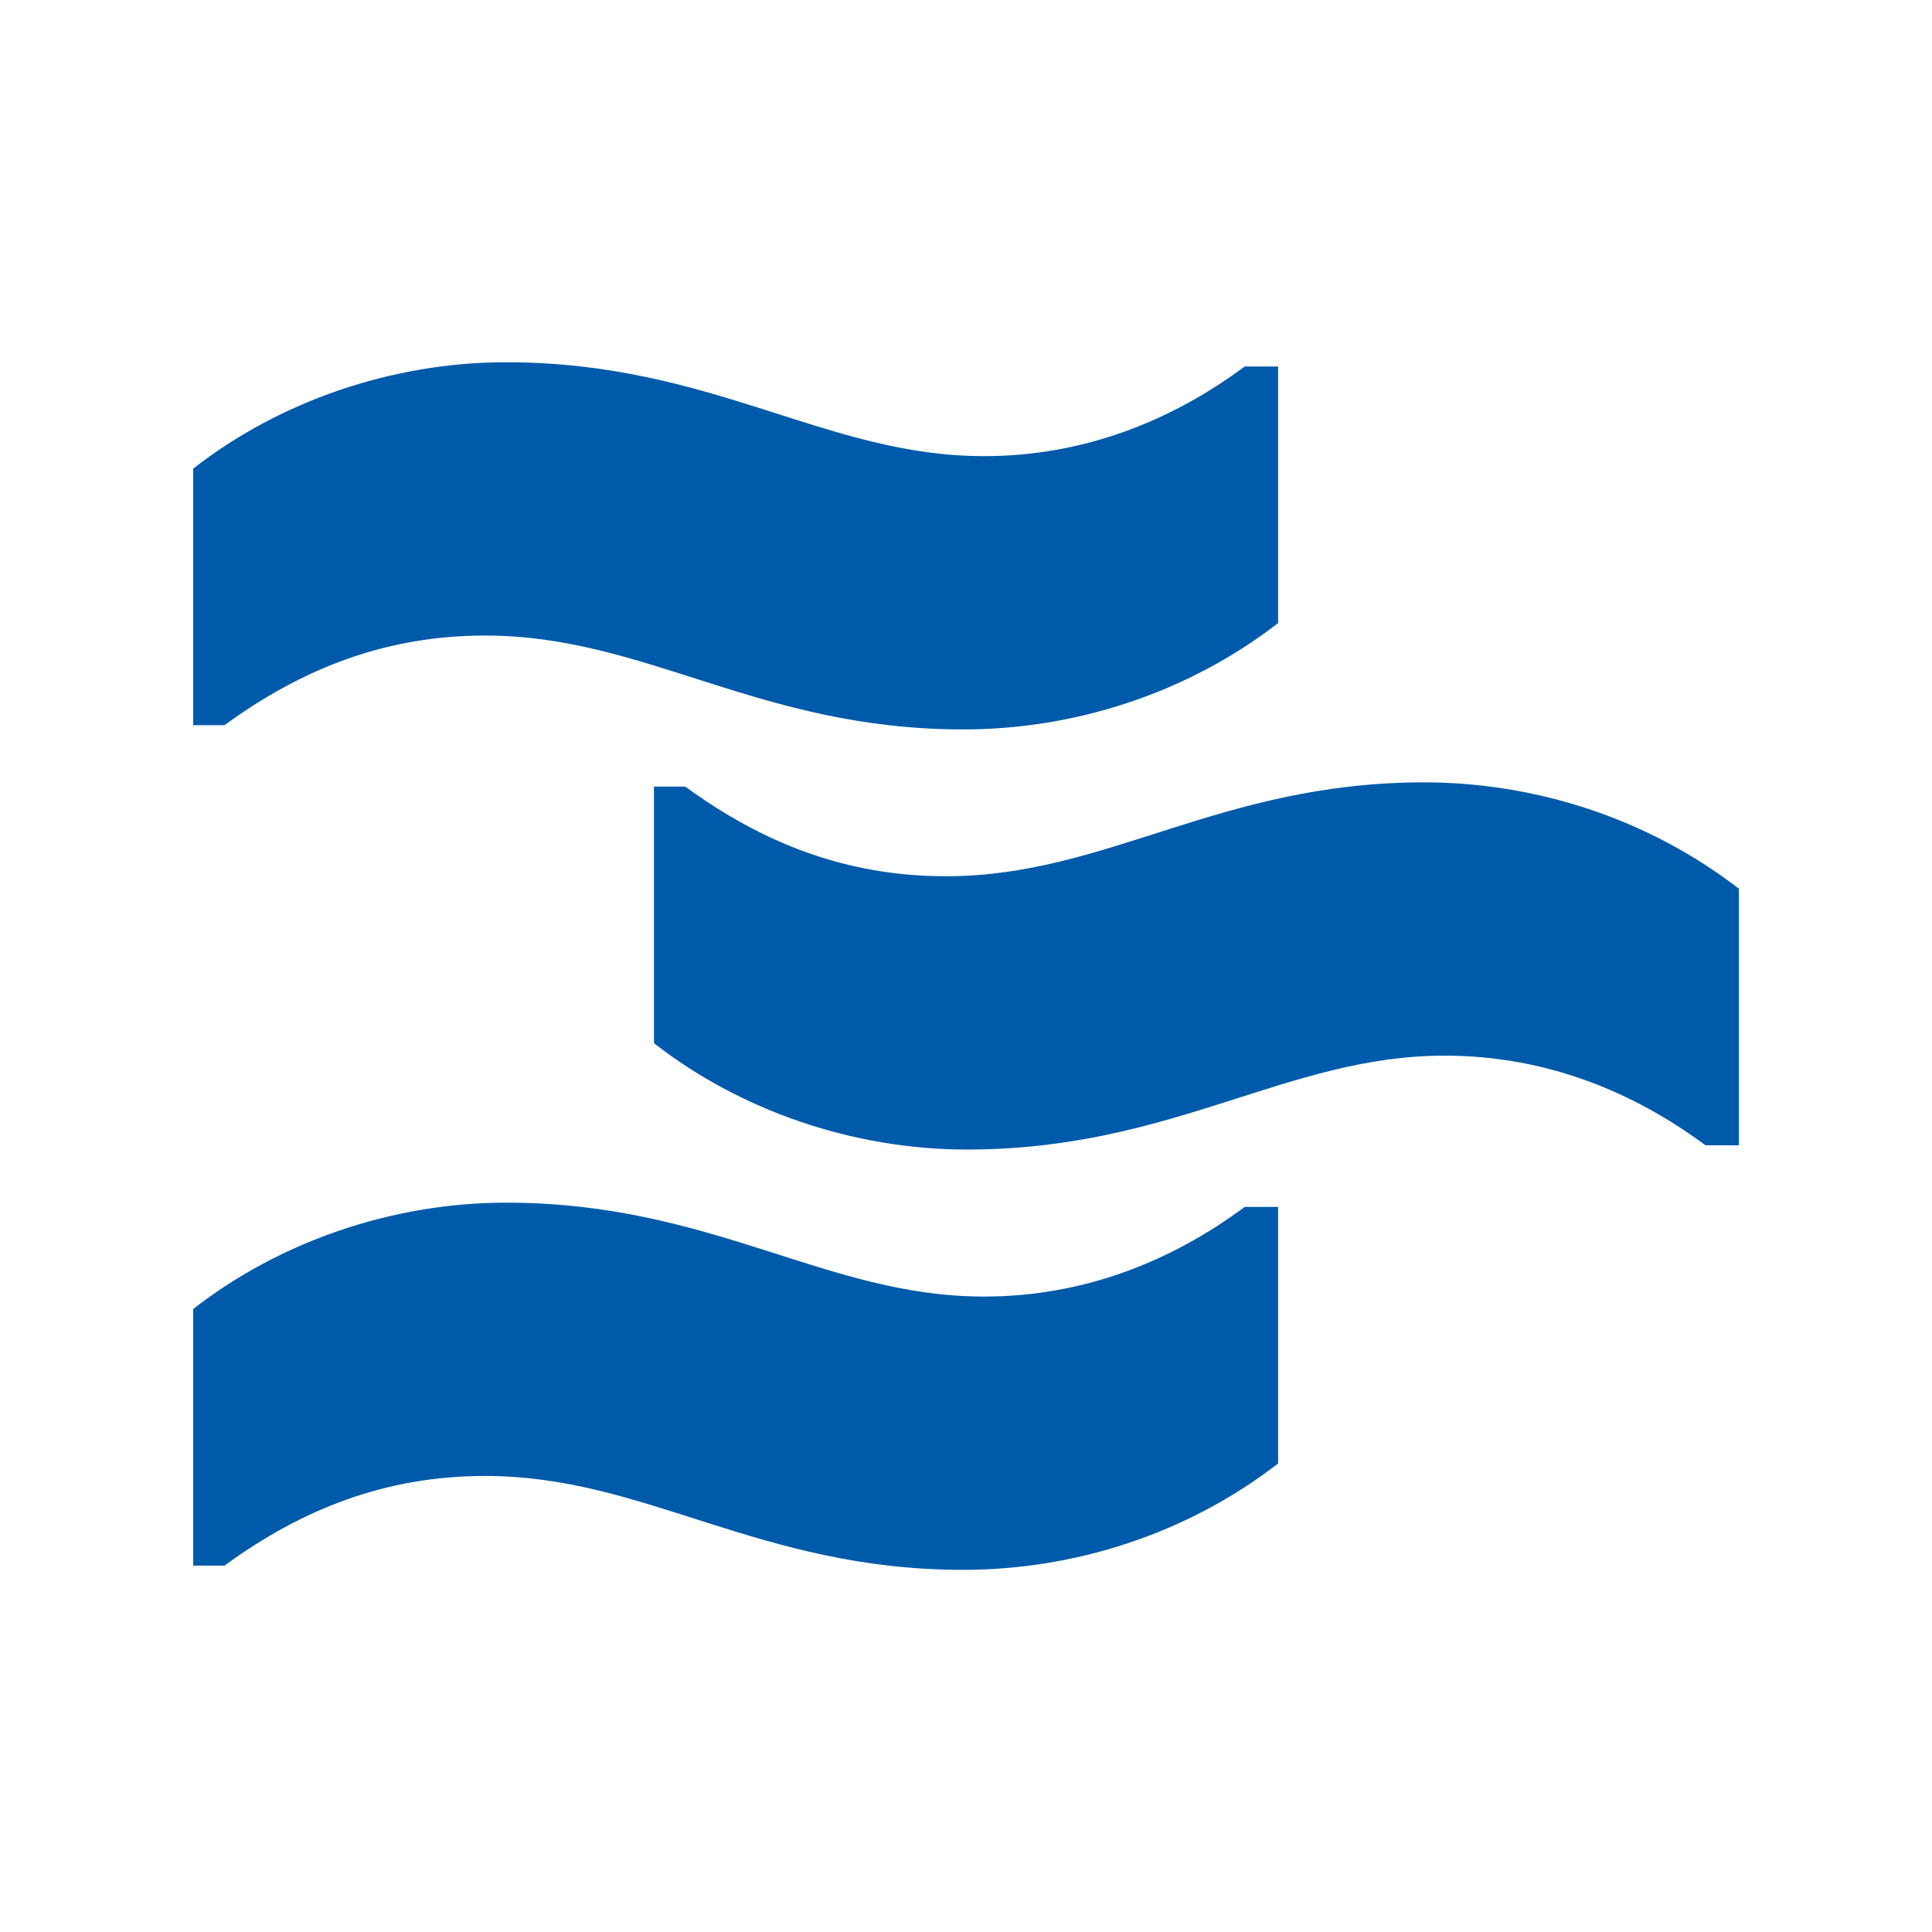
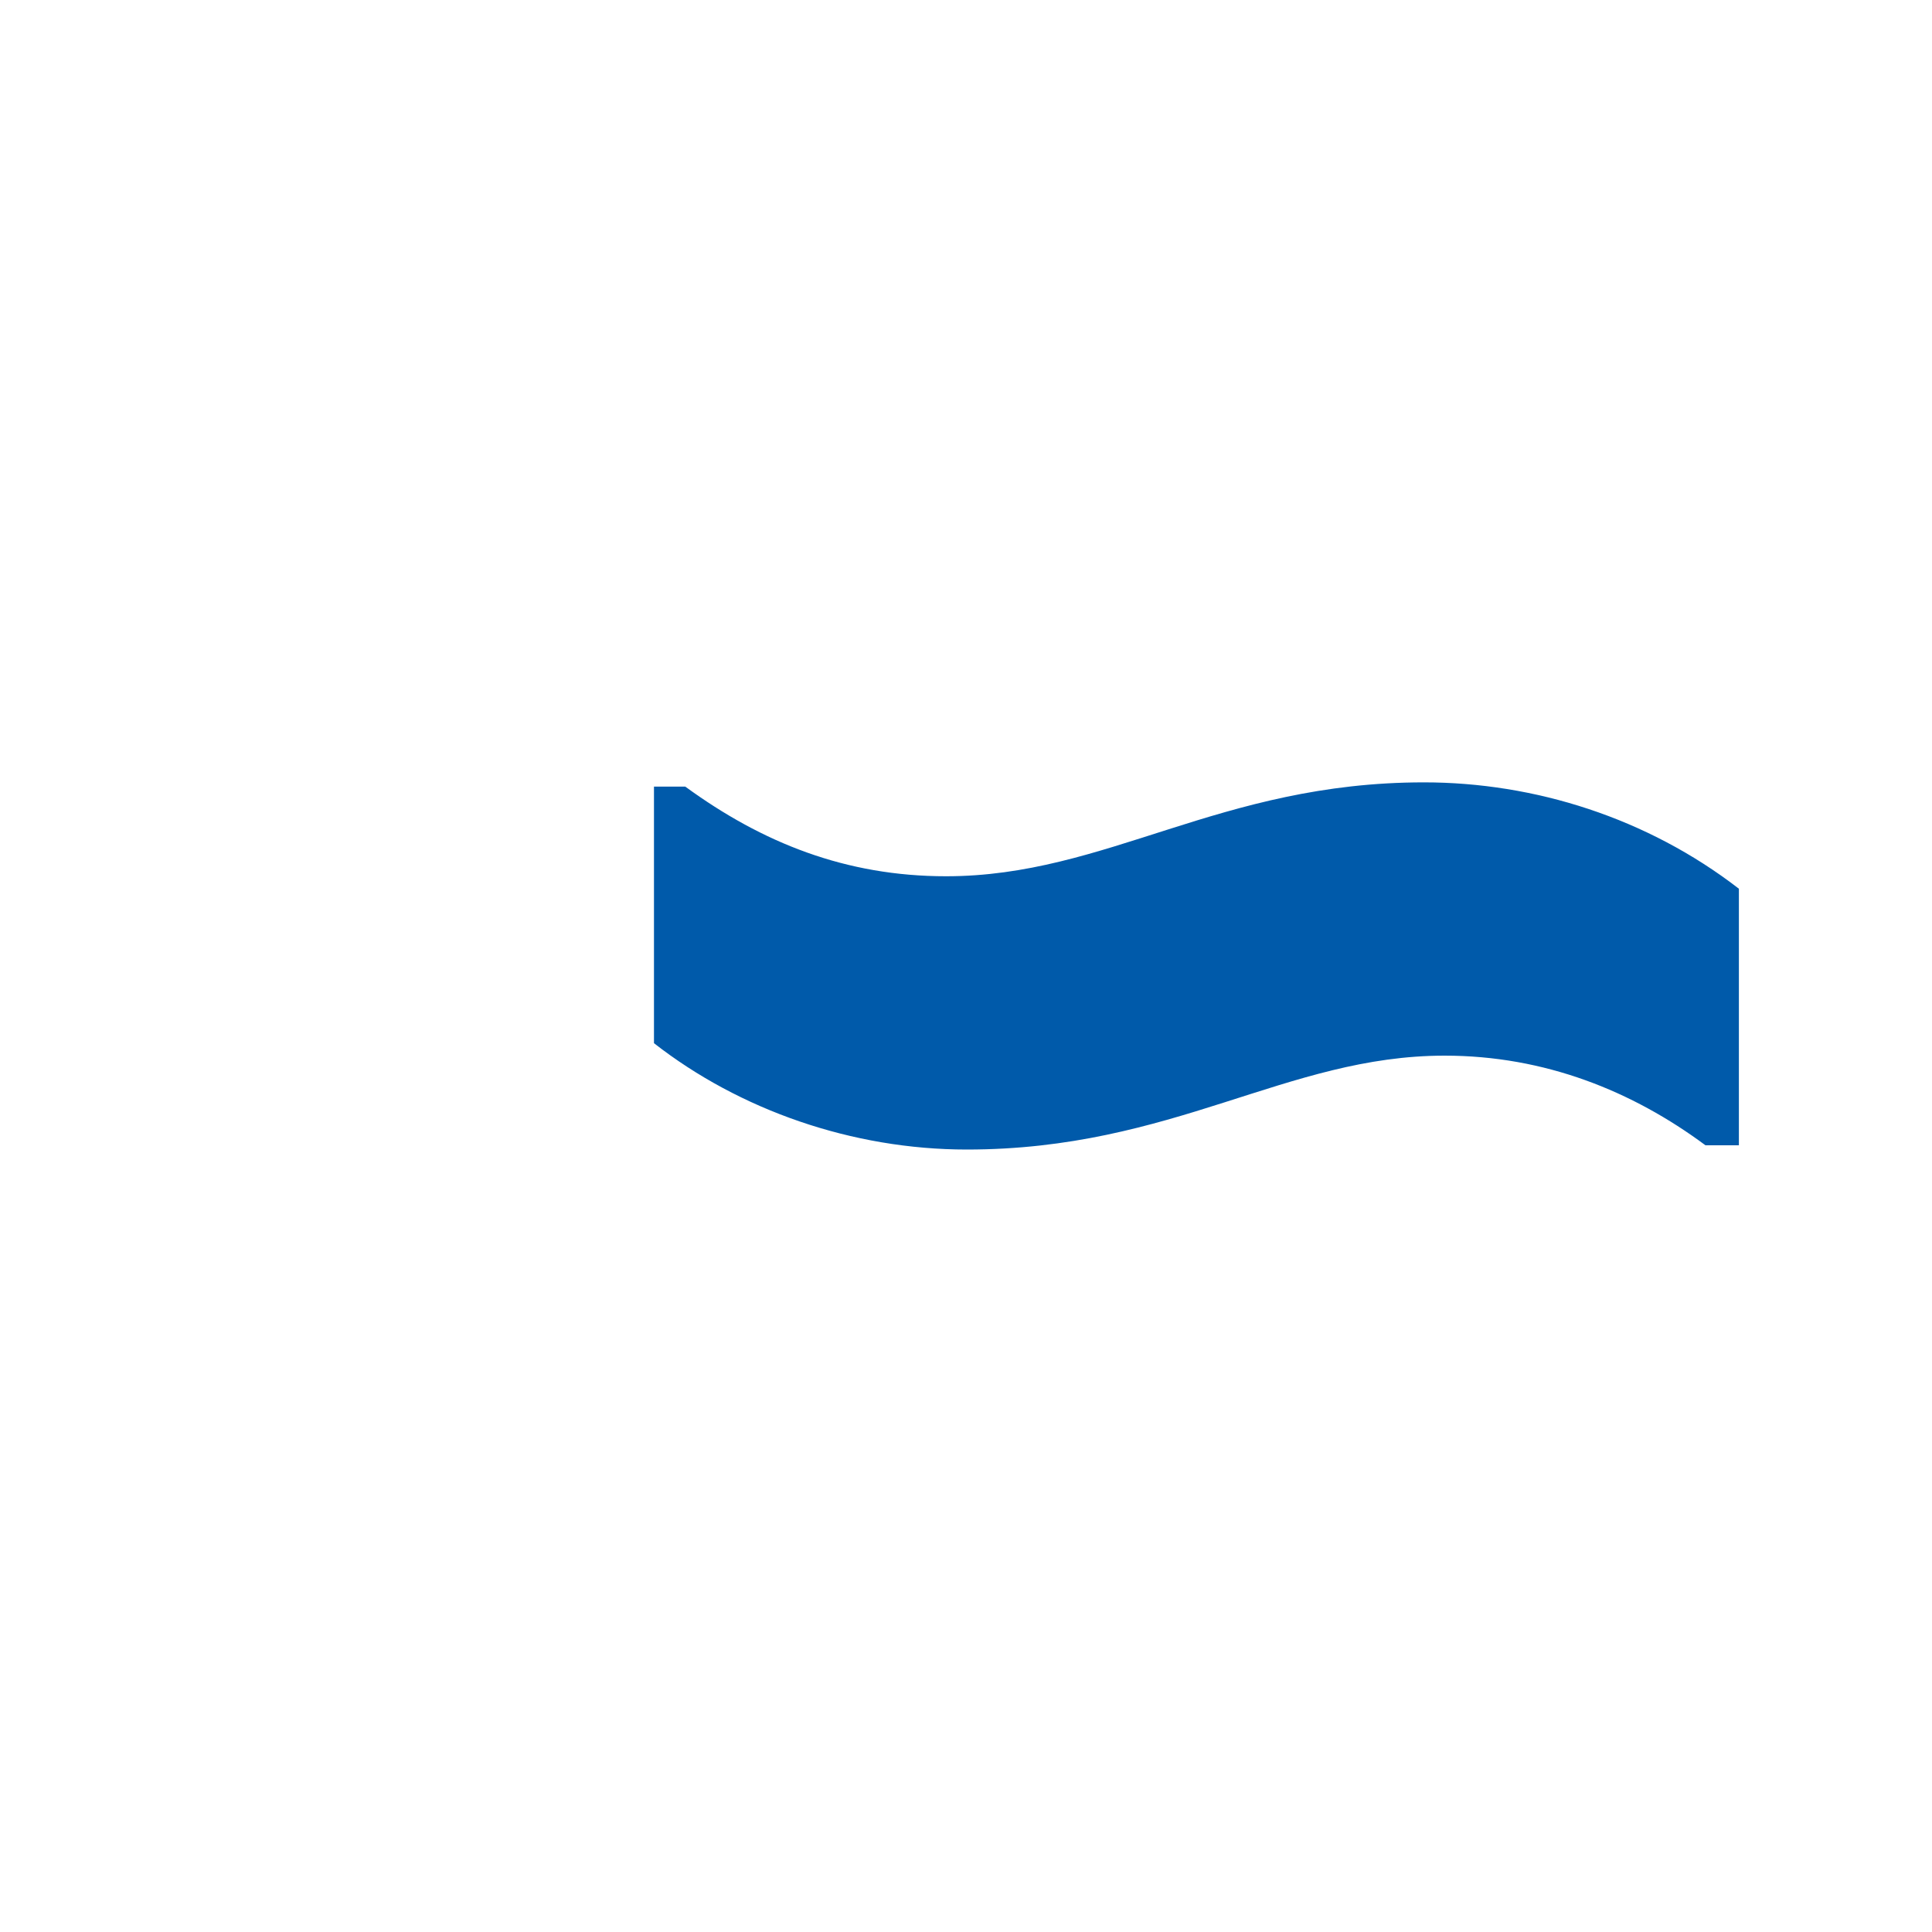
<svg xmlns="http://www.w3.org/2000/svg" width="260" height="260" viewBox="0 0 260 260" fill="none">
-   <path d="M26 176.163V210.691H30.212C40.599 203.112 51.831 198.627 65.312 198.627C86.931 198.627 102.089 211.263 129.61 211.263C144.495 211.263 159.653 206.492 172.003 196.95V162.422H167.505C157.677 169.715 145.886 174.486 132.405 174.486C111.072 174.486 95.901 161.85 68.107 161.85C52.663 161.85 37.505 167.18 26 176.163Z" fill="#005AAA" />
-   <path d="M26 63.063V97.591H30.212C40.599 90.012 51.831 85.527 65.312 85.527C86.931 85.527 102.089 98.163 129.61 98.163C144.495 98.163 159.653 93.392 172.003 83.85V49.322H167.505C157.677 56.615 145.886 61.386 132.405 61.386C111.072 61.386 95.901 48.75 68.107 48.75C52.663 48.75 37.505 54.08 26 63.063Z" fill="#005AAA" />
  <path d="M88.009 140.387V105.859H92.221C102.608 113.438 113.84 117.923 127.321 117.923C148.94 117.923 164.098 105.287 191.619 105.287C206.504 105.287 221.662 110.058 234.012 119.6V154.128H229.514C219.686 146.835 207.895 142.064 194.414 142.064C173.081 142.064 157.91 154.7 130.116 154.7C114.672 154.7 99.514 149.37 88.009 140.387Z" fill="#005AAA" />
</svg>